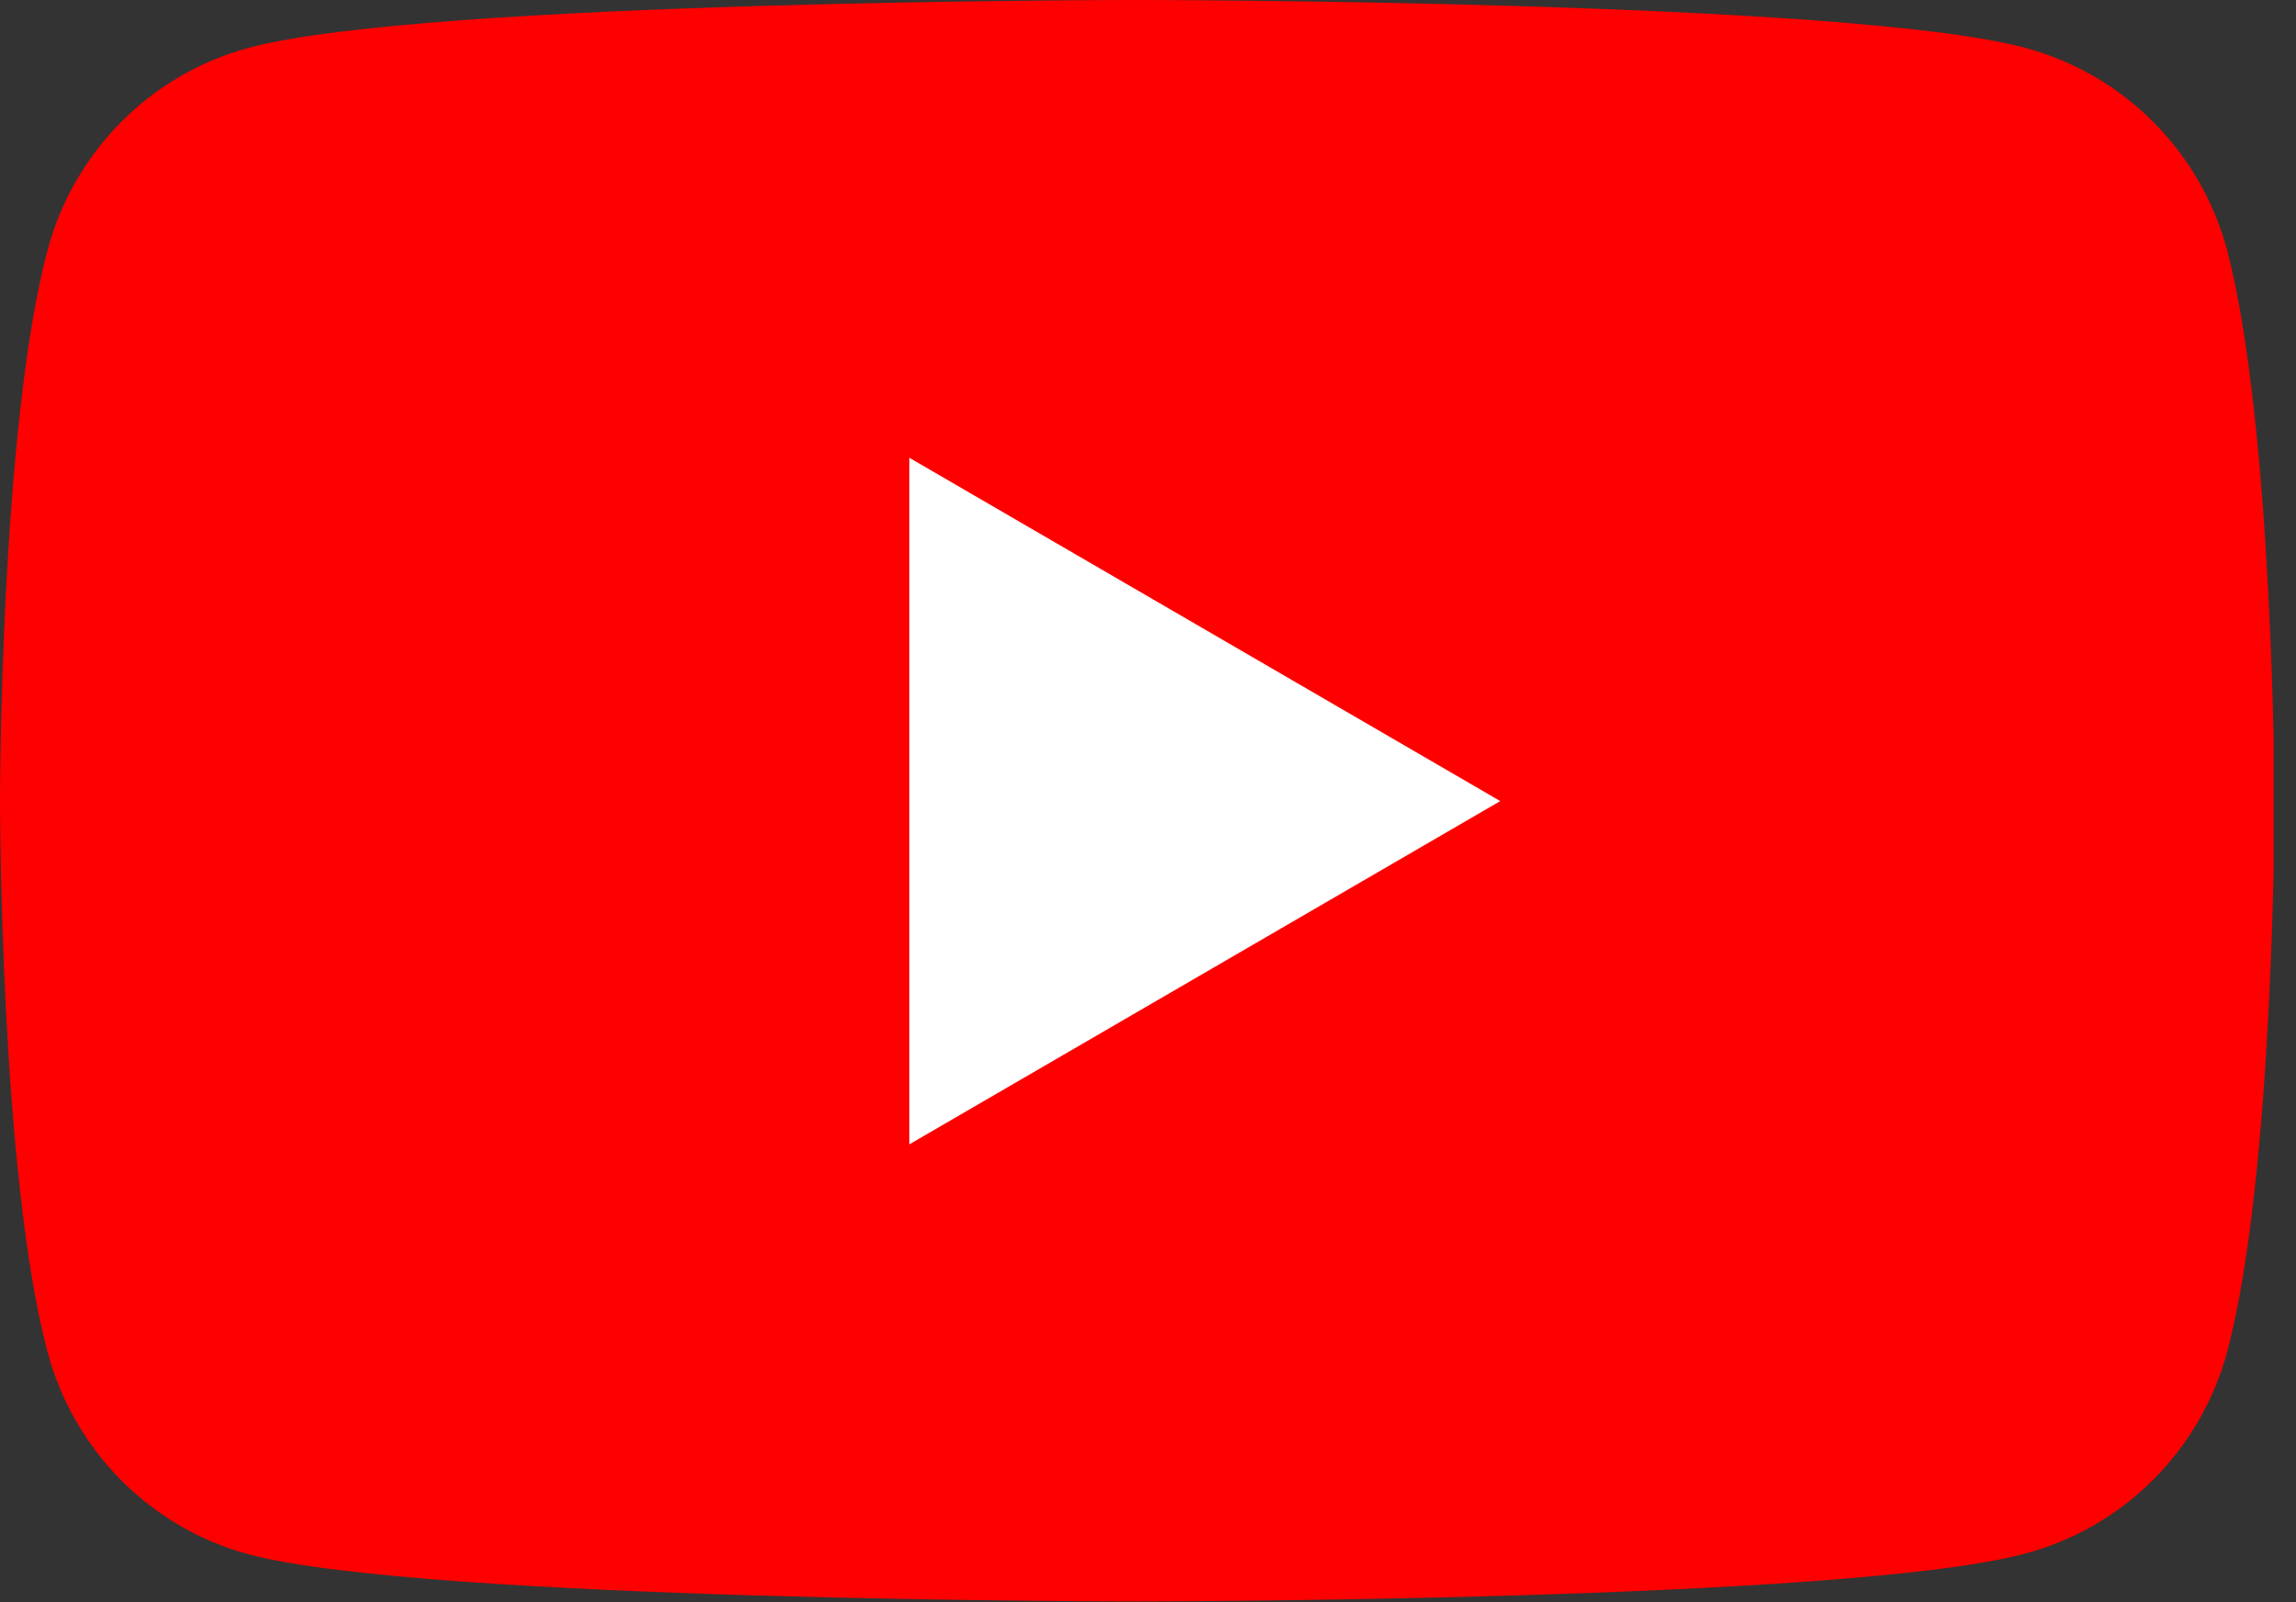
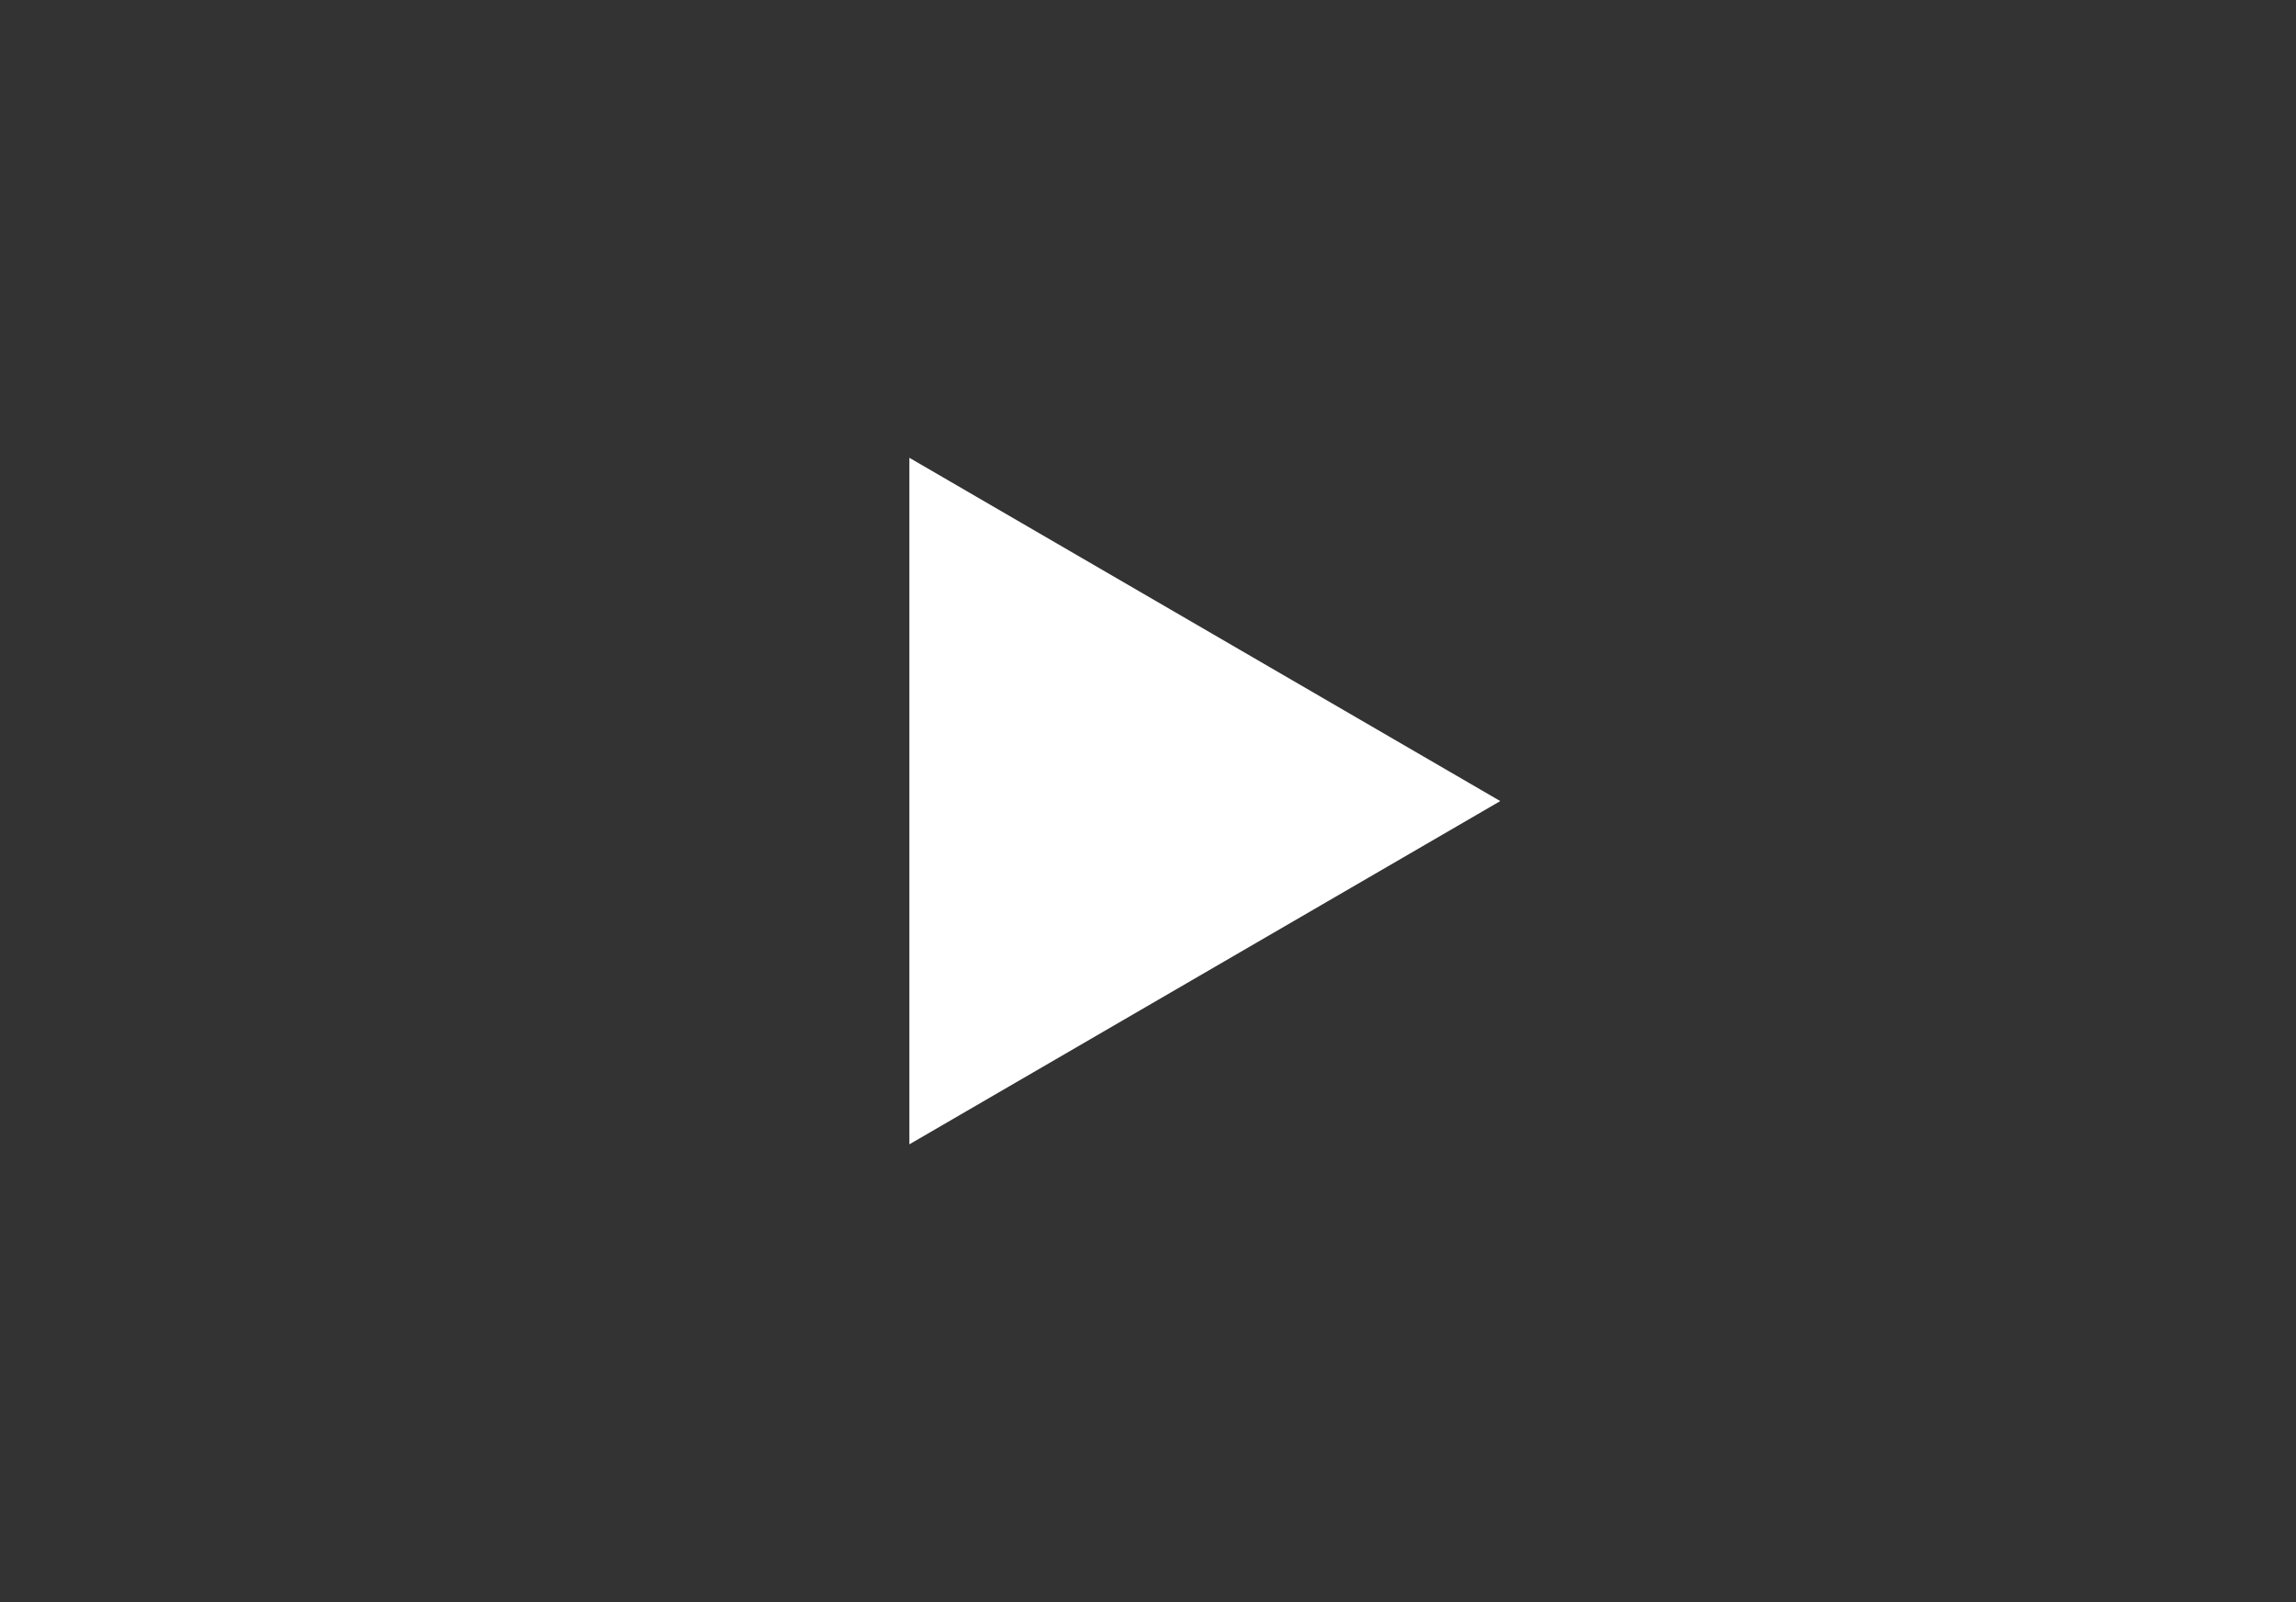
<svg xmlns="http://www.w3.org/2000/svg" width="43" height="30" viewBox="0 0 43 30" fill="none">
  <rect x="0" y="0" width="43" height="30" fill="#333333" stroke="none" />
  <g clip-path="url(#clip0_1364_5126)">
-     <path d="M41.711 4.685C41.467 3.775 40.988 2.946 40.325 2.281C39.661 1.616 38.835 1.138 37.929 0.896C34.606 0 21.29 0 21.29 0C21.29 0 7.971 0 4.655 0.896C3.752 1.14 2.93 1.619 2.269 2.284C1.608 2.949 1.133 3.777 0.89 4.685C0 8.026 0 15 0 15C0 15 0 21.974 0.89 25.315C1.133 26.223 1.608 27.051 2.269 27.716C2.93 28.381 3.752 28.86 4.655 29.104C7.974 29.986 21.29 29.986 21.29 29.986C21.29 29.986 34.61 29.986 37.929 29.09C38.833 28.849 39.658 28.374 40.322 27.711C40.985 27.049 41.465 26.223 41.711 25.315C42.598 21.974 42.598 15 42.598 15C42.598 15 42.581 8.026 41.711 4.685Z" fill="#FF0000" />
    <path d="M17.031 21.427L28.097 15L17.031 8.572V21.427Z" fill="white" />
  </g>
  <defs>
    <clipPath id="clip0_1364_5126">
      <rect width="42.581" height="30" fill="white" />
    </clipPath>
  </defs>
</svg>